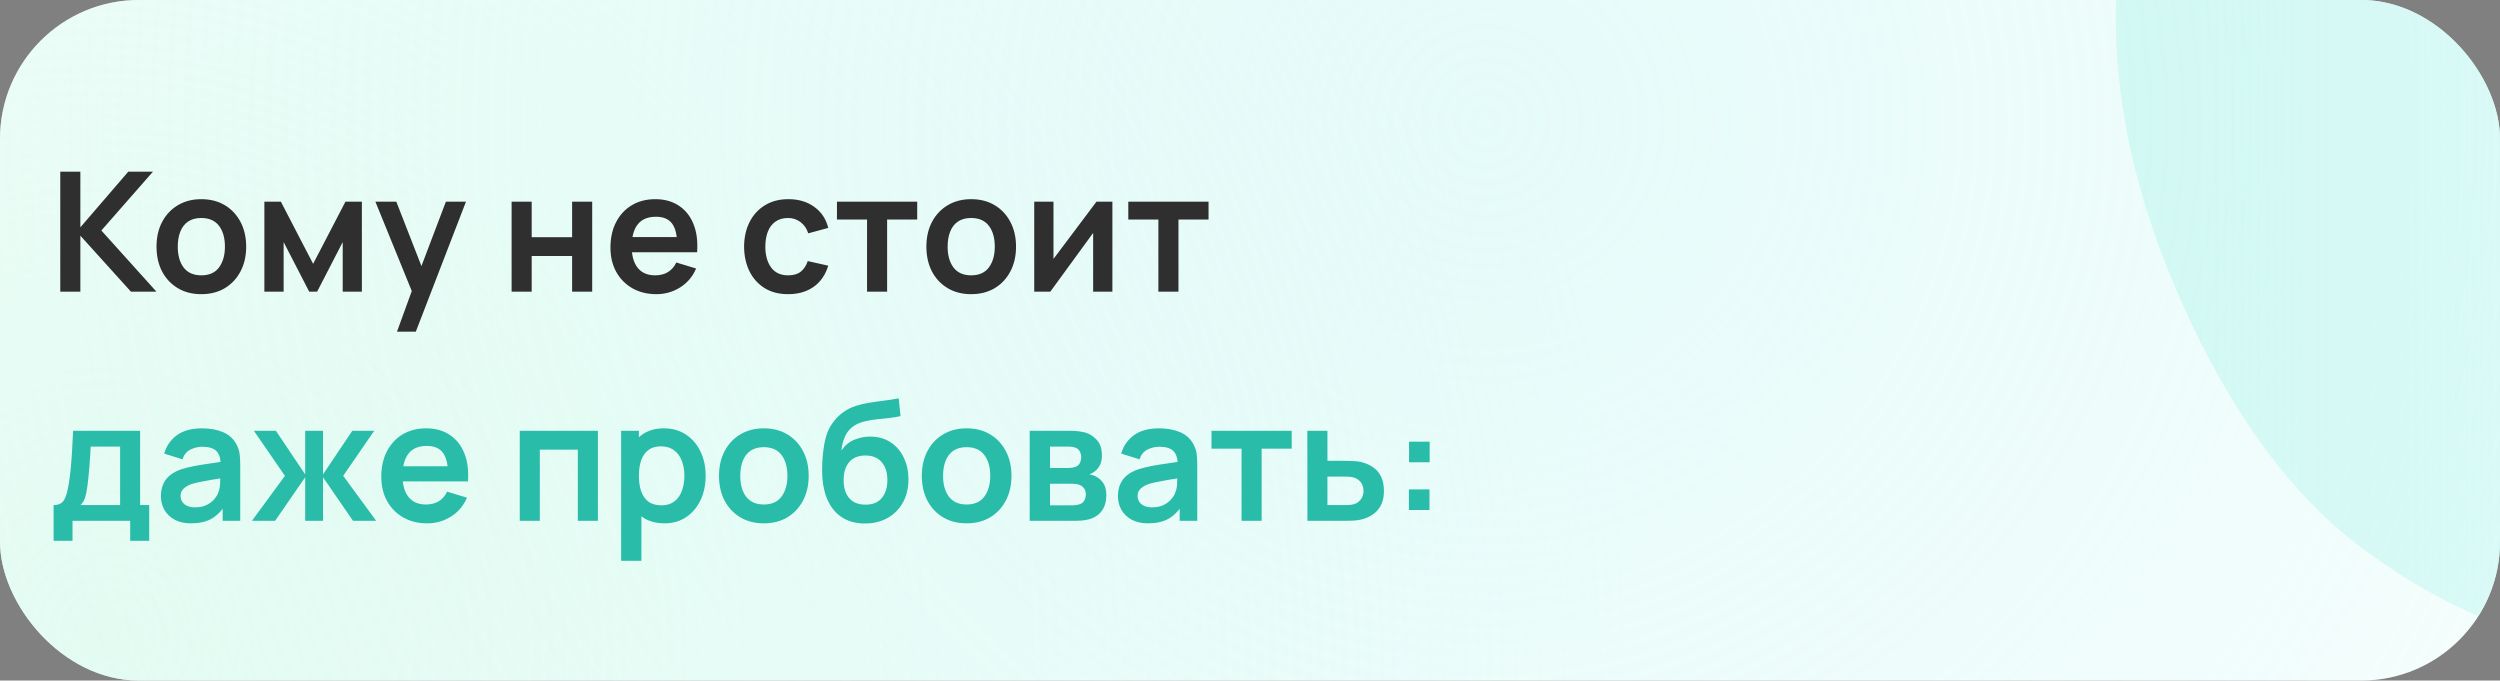
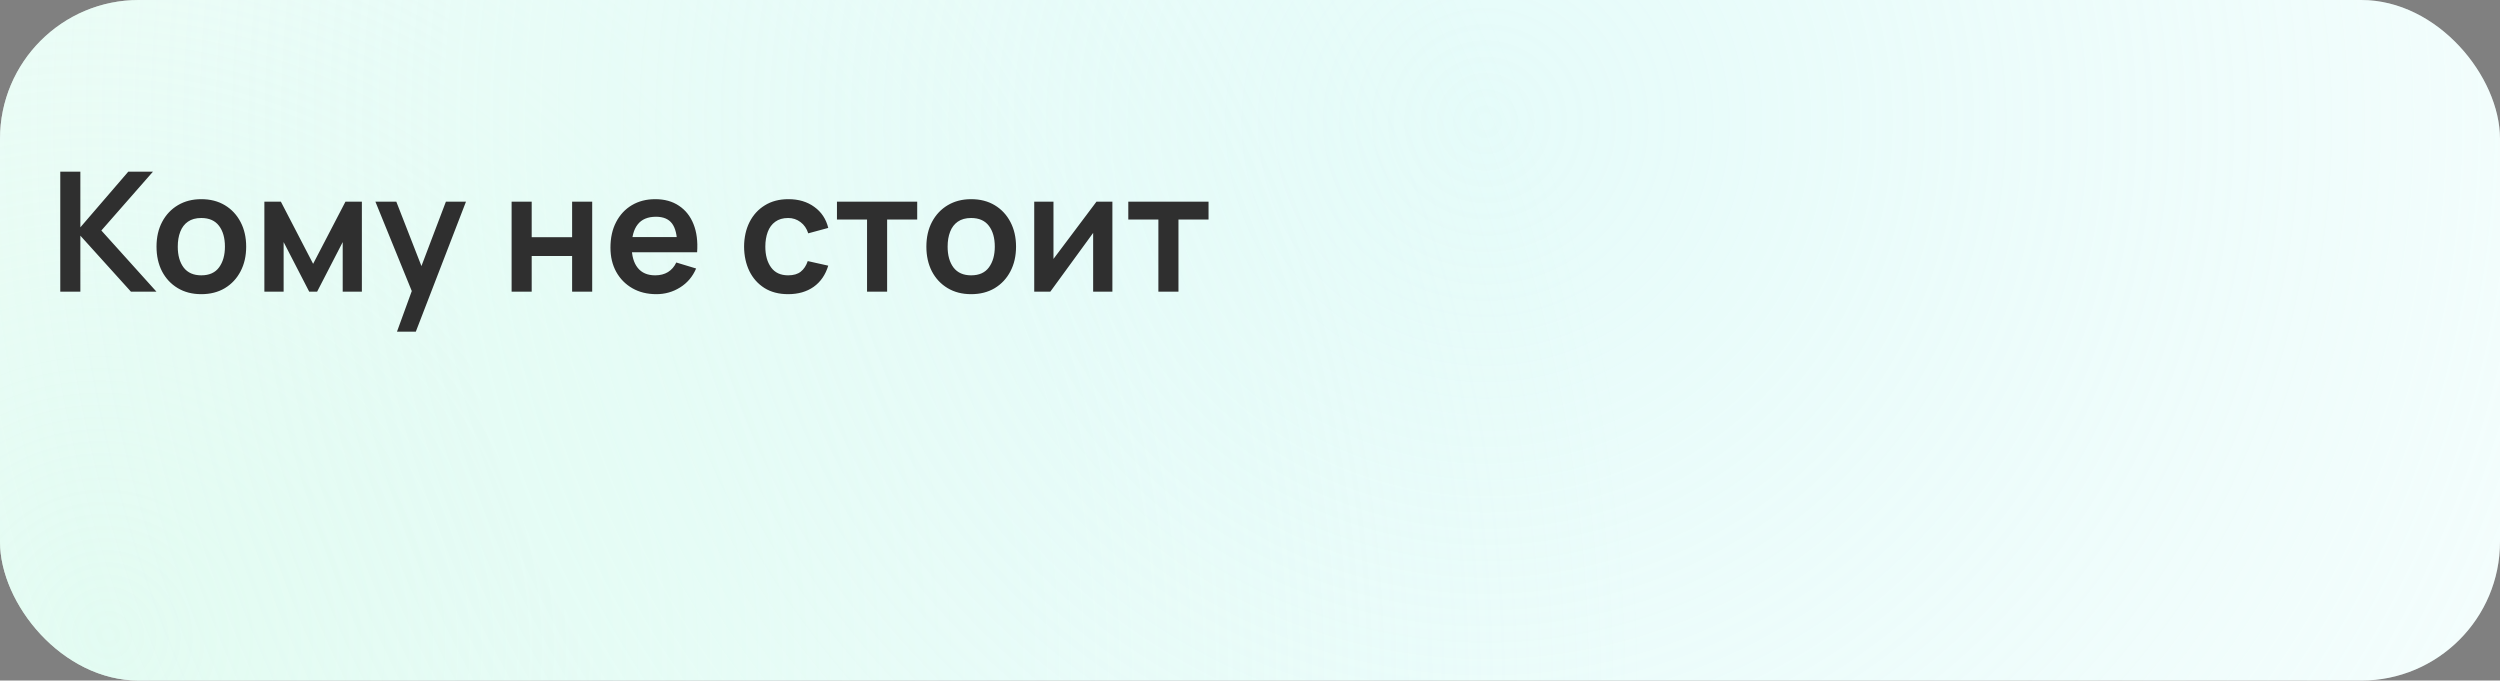
<svg xmlns="http://www.w3.org/2000/svg" width="360" height="98" viewBox="0 0 360 98" fill="none">
  <rect x="0" y="0" width="360" height="98" fill="#808080" stroke="none" />
  <g clip-path="url(#clip0_982_47)">
    <rect width="360" height="98" rx="20" fill="white" />
    <rect width="360" height="98" rx="20" fill="url(#paint0_radial_982_47)" fill-opacity="0.5" />
    <rect width="360" height="98" rx="20" fill="url(#paint1_radial_982_47)" fill-opacity="0.5" />
-     <path d="M533.645 220.953C510.905 231.118 488.575 236.288 466.655 236.462C444.813 236.429 424.632 231.529 406.112 221.761C387.67 211.787 372.212 197.042 359.737 177.526L416.249 141.437C428.453 157.294 443.379 167.034 461.029 170.66C478.679 174.285 496.032 172.286 513.087 164.662C522.61 160.405 531.176 154.772 538.785 147.761C546.395 140.751 551.729 133.038 554.789 124.624C557.991 116.146 557.671 107.61 553.829 99.016C552.421 95.864 550.579 93.078 548.303 90.658C546.106 88.031 543.365 85.905 540.08 84.28C536.796 82.654 532.652 81.585 527.647 81.072C522.786 80.496 516.954 80.61 510.152 81.417L419.854 93.423C413.116 94.372 405.063 95.05 395.695 95.456C386.47 95.799 376.849 94.686 366.833 92.117C356.817 89.547 347.177 84.576 337.912 77.202C328.726 69.622 320.835 58.454 314.24 43.7C304.956 22.93 302.428 3.35 306.656 -15.039C310.885 -33.428 320.164 -49.864 334.494 -64.347C348.824 -78.831 366.539 -90.702 387.637 -99.961C408.943 -109.141 429.478 -113.938 449.245 -114.352C469.011 -114.767 487.518 -110.751 504.765 -102.305C521.947 -94.002 537.348 -81.294 550.967 -64.18L493.091 -25.419C486.335 -34.43 478.364 -41.007 469.179 -45.151C459.994 -49.294 450.338 -51.251 440.209 -51.02C430.223 -50.853 420.547 -48.848 411.18 -45.005C401.956 -41.225 393.934 -36.092 387.113 -29.606C380.37 -23.327 375.625 -16.393 372.878 -8.806C370.273 -1.283 370.603 6.132 373.868 13.437C376.878 20.17 381.404 24.763 387.446 27.218C393.425 29.53 400.117 30.577 407.523 30.36C414.929 30.143 422.286 29.433 429.592 28.229L489.421 19.016C498.34 17.607 508.433 16.533 519.698 15.794C530.9 14.911 542.315 15.652 553.944 18.016C565.652 20.173 576.621 25.066 586.852 32.695C597.225 40.26 605.902 51.85 612.881 67.463C620.309 84.079 623.325 100.175 621.932 115.75C620.616 131.119 615.956 145.49 607.952 158.865C599.883 172.096 589.354 184.02 576.366 194.639C563.52 205.193 549.279 213.965 533.645 220.953Z" fill="url(#paint2_linear_982_47)" fill-opacity="0.8" />
    <path d="M8.68 42V24.72H11.572V32.736L18.472 24.72H22.024L14.596 33.192L22.528 42H18.856L11.572 33.936V42H8.68ZM28.982 42.36C27.686 42.36 26.554 42.068 25.586 41.484C24.618 40.9 23.866 40.096 23.33 39.072C22.802 38.04 22.538 36.856 22.538 35.52C22.538 34.16 22.81 32.968 23.354 31.944C23.898 30.92 24.654 30.12 25.622 29.544C26.59 28.968 27.71 28.68 28.982 28.68C30.286 28.68 31.422 28.972 32.39 29.556C33.358 30.14 34.11 30.948 34.646 31.98C35.182 33.004 35.45 34.184 35.45 35.52C35.45 36.864 35.178 38.052 34.634 39.084C34.098 40.108 33.346 40.912 32.378 41.496C31.41 42.072 30.278 42.36 28.982 42.36ZM28.982 39.648C30.134 39.648 30.99 39.264 31.55 38.496C32.11 37.728 32.39 36.736 32.39 35.52C32.39 34.264 32.106 33.264 31.538 32.52C30.97 31.768 30.118 31.392 28.982 31.392C28.206 31.392 27.566 31.568 27.062 31.92C26.566 32.264 26.198 32.748 25.958 33.372C25.718 33.988 25.598 34.704 25.598 35.52C25.598 36.776 25.882 37.78 26.45 38.532C27.026 39.276 27.87 39.648 28.982 39.648ZM38.07 42V29.04H40.446L45.09 37.992L49.746 29.04H52.11V42H49.35V34.86L45.666 42H44.526L40.842 34.86V42H38.07ZM57.165 47.76L59.661 40.908L59.709 42.924L54.057 29.04H57.069L61.077 39.312H60.309L64.209 29.04H67.101L59.877 47.76H57.165ZM73.672 42V29.04H76.564V34.152H82.384V29.04H85.276V42H82.384V36.864H76.564V42H73.672ZM94.517 42.36C93.205 42.36 92.053 42.076 91.061 41.508C90.069 40.94 89.293 40.152 88.733 39.144C88.181 38.136 87.905 36.976 87.905 35.664C87.905 34.248 88.177 33.02 88.721 31.98C89.265 30.932 90.021 30.12 90.989 29.544C91.957 28.968 93.077 28.68 94.349 28.68C95.693 28.68 96.833 28.996 97.769 29.628C98.713 30.252 99.413 31.136 99.869 32.28C100.325 33.424 100.497 34.772 100.385 36.324H97.517V35.268C97.509 33.86 97.261 32.832 96.773 32.184C96.285 31.536 95.517 31.212 94.469 31.212C93.285 31.212 92.405 31.58 91.829 32.316C91.253 33.044 90.965 34.112 90.965 35.52C90.965 36.832 91.253 37.848 91.829 38.568C92.405 39.288 93.245 39.648 94.349 39.648C95.061 39.648 95.673 39.492 96.185 39.18C96.705 38.86 97.105 38.4 97.385 37.8L100.241 38.664C99.745 39.832 98.977 40.74 97.937 41.388C96.905 42.036 95.765 42.36 94.517 42.36ZM90.053 36.324V34.14H98.969V36.324H90.053ZM113.496 42.36C112.16 42.36 111.02 42.064 110.076 41.472C109.132 40.872 108.408 40.056 107.904 39.024C107.408 37.992 107.156 36.824 107.148 35.52C107.156 34.192 107.416 33.016 107.928 31.992C108.448 30.96 109.184 30.152 110.136 29.568C111.088 28.976 112.22 28.68 113.532 28.68C115.004 28.68 116.248 29.052 117.264 29.796C118.288 30.532 118.956 31.54 119.268 32.82L116.388 33.6C116.164 32.904 115.792 32.364 115.272 31.98C114.752 31.588 114.16 31.392 113.496 31.392C112.744 31.392 112.124 31.572 111.636 31.932C111.148 32.284 110.788 32.772 110.556 33.396C110.324 34.02 110.208 34.728 110.208 35.52C110.208 36.752 110.484 37.748 111.036 38.508C111.588 39.268 112.408 39.648 113.496 39.648C114.264 39.648 114.868 39.472 115.308 39.12C115.756 38.768 116.092 38.26 116.316 37.596L119.268 38.256C118.868 39.576 118.168 40.592 117.168 41.304C116.168 42.008 114.944 42.36 113.496 42.36ZM124.854 42V31.608H120.522V29.04H132.078V31.608H127.746V42H124.854ZM139.842 42.36C138.546 42.36 137.414 42.068 136.446 41.484C135.478 40.9 134.726 40.096 134.19 39.072C133.662 38.04 133.398 36.856 133.398 35.52C133.398 34.16 133.67 32.968 134.214 31.944C134.758 30.92 135.514 30.12 136.482 29.544C137.45 28.968 138.57 28.68 139.842 28.68C141.146 28.68 142.282 28.972 143.25 29.556C144.218 30.14 144.97 30.948 145.506 31.98C146.042 33.004 146.31 34.184 146.31 35.52C146.31 36.864 146.038 38.052 145.494 39.084C144.958 40.108 144.206 40.912 143.238 41.496C142.27 42.072 141.138 42.36 139.842 42.36ZM139.842 39.648C140.994 39.648 141.85 39.264 142.41 38.496C142.97 37.728 143.25 36.736 143.25 35.52C143.25 34.264 142.966 33.264 142.398 32.52C141.83 31.768 140.978 31.392 139.842 31.392C139.066 31.392 138.426 31.568 137.922 31.92C137.426 32.264 137.058 32.748 136.818 33.372C136.578 33.988 136.458 34.704 136.458 35.52C136.458 36.776 136.742 37.78 137.31 38.532C137.886 39.276 138.73 39.648 139.842 39.648ZM160.185 29.04V42H157.413V33.54L151.245 42H148.929V29.04H151.701V37.284L157.893 29.04H160.185ZM166.807 42V31.608H162.475V29.04H174.031V31.608H169.699V42H166.807Z" fill="#2F2F2F" />
-     <path d="M7.72 77.88V72.732C8.424 72.732 8.924 72.492 9.22 72.012C9.516 71.532 9.752 70.7 9.928 69.516C10.04 68.812 10.132 68.068 10.204 67.284C10.276 66.5 10.336 65.672 10.384 64.8C10.44 63.928 10.488 63.008 10.528 62.04H20.176V72.732H21.484V77.88H18.748V75H10.444V77.88H7.72ZM11.596 72.732H17.296V64.308H13.06C13.036 64.788 13.008 65.28 12.976 65.784C12.944 66.28 12.908 66.776 12.868 67.272C12.828 67.768 12.784 68.244 12.736 68.7C12.696 69.148 12.648 69.564 12.592 69.948C12.504 70.62 12.396 71.172 12.268 71.604C12.14 72.036 11.916 72.412 11.596 72.732ZM27.515 75.36C26.579 75.36 25.787 75.184 25.139 74.832C24.491 74.472 23.999 73.996 23.663 73.404C23.335 72.812 23.171 72.16 23.171 71.448C23.171 70.824 23.275 70.264 23.483 69.768C23.691 69.264 24.011 68.832 24.443 68.472C24.875 68.104 25.435 67.804 26.123 67.572C26.643 67.404 27.251 67.252 27.947 67.116C28.651 66.98 29.411 66.856 30.227 66.744C31.051 66.624 31.911 66.496 32.807 66.36L31.775 66.948C31.783 66.052 31.583 65.392 31.175 64.968C30.767 64.544 30.079 64.332 29.111 64.332C28.527 64.332 27.963 64.468 27.419 64.74C26.875 65.012 26.495 65.48 26.279 66.144L23.639 65.316C23.959 64.22 24.567 63.34 25.463 62.676C26.367 62.012 27.583 61.68 29.111 61.68C30.263 61.68 31.275 61.868 32.147 62.244C33.027 62.62 33.679 63.236 34.103 64.092C34.335 64.548 34.475 65.016 34.523 65.496C34.571 65.968 34.595 66.484 34.595 67.044V75H32.063V72.192L32.483 72.648C31.899 73.584 31.215 74.272 30.431 74.712C29.655 75.144 28.683 75.36 27.515 75.36ZM28.091 73.056C28.747 73.056 29.307 72.94 29.771 72.708C30.235 72.476 30.603 72.192 30.875 71.856C31.155 71.52 31.343 71.204 31.439 70.908C31.591 70.54 31.675 70.12 31.691 69.648C31.715 69.168 31.727 68.78 31.727 68.484L32.615 68.748C31.743 68.884 30.995 69.004 30.371 69.108C29.747 69.212 29.211 69.312 28.763 69.408C28.315 69.496 27.919 69.596 27.575 69.708C27.239 69.828 26.955 69.968 26.723 70.128C26.491 70.288 26.311 70.472 26.183 70.68C26.063 70.888 26.003 71.132 26.003 71.412C26.003 71.732 26.083 72.016 26.243 72.264C26.403 72.504 26.635 72.696 26.939 72.84C27.251 72.984 27.635 73.056 28.091 73.056ZM36.279 75L41.031 68.52L36.567 62.04H39.735L43.947 68.316V62.04H46.515V68.316L50.727 62.04H53.883L49.419 68.52L54.171 75H50.835L46.515 68.724V75H43.947V68.724L39.615 75H36.279ZM61.517 75.36C60.205 75.36 59.053 75.076 58.061 74.508C57.069 73.94 56.293 73.152 55.733 72.144C55.181 71.136 54.905 69.976 54.905 68.664C54.905 67.248 55.177 66.02 55.721 64.98C56.265 63.932 57.021 63.12 57.989 62.544C58.957 61.968 60.077 61.68 61.349 61.68C62.693 61.68 63.833 61.996 64.769 62.628C65.713 63.252 66.413 64.136 66.869 65.28C67.325 66.424 67.497 67.772 67.385 69.324H64.517V68.268C64.509 66.86 64.261 65.832 63.773 65.184C63.285 64.536 62.517 64.212 61.469 64.212C60.285 64.212 59.405 64.58 58.829 65.316C58.253 66.044 57.965 67.112 57.965 68.52C57.965 69.832 58.253 70.848 58.829 71.568C59.405 72.288 60.245 72.648 61.349 72.648C62.061 72.648 62.673 72.492 63.185 72.18C63.705 71.86 64.105 71.4 64.385 70.8L67.241 71.664C66.745 72.832 65.977 73.74 64.937 74.388C63.905 75.036 62.765 75.36 61.517 75.36ZM57.053 69.324V67.14H65.969V69.324H57.053ZM74.844 75V62.04H86.1V75H83.207V64.752H77.736V75H74.844ZM95.697 75.36C94.433 75.36 93.373 75.06 92.517 74.46C91.661 73.86 91.017 73.044 90.585 72.012C90.153 70.972 89.937 69.808 89.937 68.52C89.937 67.216 90.153 66.048 90.585 65.016C91.017 63.984 91.649 63.172 92.481 62.58C93.321 61.98 94.357 61.68 95.589 61.68C96.813 61.68 97.873 61.98 98.769 62.58C99.673 63.172 100.373 63.984 100.869 65.016C101.365 66.04 101.613 67.208 101.613 68.52C101.613 69.816 101.369 70.98 100.881 72.012C100.393 73.044 99.705 73.86 98.817 74.46C97.929 75.06 96.889 75.36 95.697 75.36ZM89.445 80.76V62.04H92.001V71.136H92.361V80.76H89.445ZM95.253 72.768C96.005 72.768 96.625 72.58 97.113 72.204C97.601 71.828 97.961 71.32 98.193 70.68C98.433 70.032 98.553 69.312 98.553 68.52C98.553 67.736 98.433 67.024 98.193 66.384C97.953 65.736 97.581 65.224 97.077 64.848C96.573 64.464 95.933 64.272 95.157 64.272C94.421 64.272 93.821 64.452 93.357 64.812C92.893 65.164 92.549 65.66 92.325 66.3C92.109 66.932 92.001 67.672 92.001 68.52C92.001 69.36 92.109 70.1 92.325 70.74C92.549 71.38 92.897 71.88 93.369 72.24C93.849 72.592 94.477 72.768 95.253 72.768ZM109.982 75.36C108.686 75.36 107.554 75.068 106.586 74.484C105.618 73.9 104.866 73.096 104.33 72.072C103.802 71.04 103.538 69.856 103.538 68.52C103.538 67.16 103.81 65.968 104.354 64.944C104.898 63.92 105.654 63.12 106.622 62.544C107.59 61.968 108.71 61.68 109.982 61.68C111.286 61.68 112.422 61.972 113.39 62.556C114.358 63.14 115.11 63.948 115.646 64.98C116.182 66.004 116.45 67.184 116.45 68.52C116.45 69.864 116.178 71.052 115.634 72.084C115.098 73.108 114.346 73.912 113.378 74.496C112.41 75.072 111.278 75.36 109.982 75.36ZM109.982 72.648C111.134 72.648 111.99 72.264 112.55 71.496C113.11 70.728 113.39 69.736 113.39 68.52C113.39 67.264 113.106 66.264 112.538 65.52C111.97 64.768 111.118 64.392 109.982 64.392C109.206 64.392 108.566 64.568 108.062 64.92C107.566 65.264 107.198 65.748 106.958 66.372C106.718 66.988 106.598 67.704 106.598 68.52C106.598 69.776 106.882 70.78 107.45 71.532C108.026 72.276 108.87 72.648 109.982 72.648ZM124.482 75.384C123.25 75.368 122.202 75.092 121.338 74.556C120.474 74.02 119.798 73.264 119.31 72.288C118.822 71.312 118.526 70.16 118.422 68.832C118.374 68.152 118.37 67.392 118.41 66.552C118.45 65.712 118.538 64.892 118.674 64.092C118.81 63.292 118.998 62.612 119.238 62.052C119.486 61.492 119.81 60.976 120.21 60.504C120.61 60.024 121.042 59.624 121.506 59.304C122.034 58.936 122.606 58.652 123.222 58.452C123.846 58.252 124.498 58.1 125.178 57.996C125.858 57.884 126.558 57.784 127.278 57.696C127.998 57.608 128.71 57.496 129.414 57.36L129.678 59.916C129.23 60.028 128.71 60.116 128.118 60.18C127.534 60.236 126.926 60.3 126.294 60.372C125.67 60.444 125.074 60.548 124.506 60.684C123.938 60.82 123.446 61.02 123.03 61.284C122.454 61.636 122.014 62.14 121.71 62.796C121.406 63.452 121.226 64.144 121.17 64.872C121.666 64.136 122.282 63.62 123.018 63.324C123.762 63.02 124.514 62.868 125.274 62.868C126.426 62.868 127.414 63.14 128.238 63.684C129.07 64.228 129.706 64.968 130.146 65.904C130.594 66.832 130.818 67.868 130.818 69.012C130.818 70.292 130.55 71.412 130.014 72.372C129.478 73.332 128.734 74.076 127.782 74.604C126.83 75.132 125.73 75.392 124.482 75.384ZM124.626 72.672C125.666 72.672 126.45 72.352 126.978 71.712C127.514 71.064 127.782 70.204 127.782 69.132C127.782 68.036 127.506 67.172 126.954 66.54C126.41 65.908 125.634 65.592 124.626 65.592C123.602 65.592 122.822 65.908 122.286 66.54C121.75 67.172 121.482 68.036 121.482 69.132C121.482 70.252 121.754 71.124 122.298 71.748C122.842 72.364 123.618 72.672 124.626 72.672ZM139.185 75.36C137.889 75.36 136.757 75.068 135.789 74.484C134.821 73.9 134.069 73.096 133.533 72.072C133.005 71.04 132.741 69.856 132.741 68.52C132.741 67.16 133.013 65.968 133.557 64.944C134.101 63.92 134.857 63.12 135.825 62.544C136.793 61.968 137.913 61.68 139.185 61.68C140.489 61.68 141.625 61.972 142.593 62.556C143.561 63.14 144.313 63.948 144.849 64.98C145.385 66.004 145.653 67.184 145.653 68.52C145.653 69.864 145.381 71.052 144.837 72.084C144.301 73.108 143.549 73.912 142.581 74.496C141.613 75.072 140.481 75.36 139.185 75.36ZM139.185 72.648C140.337 72.648 141.193 72.264 141.753 71.496C142.313 70.728 142.593 69.736 142.593 68.52C142.593 67.264 142.309 66.264 141.741 65.52C141.173 64.768 140.321 64.392 139.185 64.392C138.409 64.392 137.769 64.568 137.265 64.92C136.769 65.264 136.401 65.748 136.161 66.372C135.921 66.988 135.801 67.704 135.801 68.52C135.801 69.776 136.085 70.78 136.653 71.532C137.229 72.276 138.073 72.648 139.185 72.648ZM148.273 75V62.04H154.165C154.589 62.04 154.985 62.064 155.353 62.112C155.721 62.16 156.037 62.22 156.301 62.292C156.925 62.476 157.477 62.836 157.957 63.372C158.437 63.9 158.677 64.632 158.677 65.568C158.677 66.12 158.589 66.576 158.413 66.936C158.237 67.288 158.005 67.584 157.717 67.824C157.581 67.936 157.441 68.032 157.297 68.112C157.153 68.192 157.009 68.256 156.865 68.304C157.177 68.352 157.473 68.444 157.753 68.58C158.193 68.796 158.561 69.116 158.857 69.54C159.161 69.964 159.313 70.56 159.313 71.328C159.313 72.2 159.101 72.936 158.677 73.536C158.261 74.128 157.649 74.54 156.841 74.772C156.545 74.852 156.205 74.912 155.821 74.952C155.437 74.984 155.045 75 154.645 75H148.273ZM151.201 72.768H154.441C154.609 72.768 154.793 72.752 154.993 72.72C155.193 72.688 155.373 72.644 155.533 72.588C155.821 72.484 156.029 72.3 156.157 72.036C156.293 71.772 156.361 71.496 156.361 71.208C156.361 70.816 156.261 70.504 156.061 70.272C155.869 70.032 155.637 69.872 155.365 69.792C155.205 69.728 155.029 69.692 154.837 69.684C154.653 69.668 154.501 69.66 154.381 69.66H151.201V72.768ZM151.201 67.392H153.601C153.849 67.392 154.089 67.38 154.321 67.356C154.561 67.324 154.761 67.272 154.921 67.2C155.185 67.096 155.377 66.92 155.497 66.672C155.625 66.424 155.689 66.148 155.689 65.844C155.689 65.524 155.617 65.236 155.473 64.98C155.337 64.716 155.117 64.54 154.813 64.452C154.613 64.372 154.369 64.328 154.081 64.32C153.801 64.312 153.621 64.308 153.541 64.308H151.201V67.392ZM165.327 75.36C164.391 75.36 163.599 75.184 162.951 74.832C162.303 74.472 161.811 73.996 161.475 73.404C161.147 72.812 160.983 72.16 160.983 71.448C160.983 70.824 161.087 70.264 161.295 69.768C161.503 69.264 161.823 68.832 162.255 68.472C162.687 68.104 163.247 67.804 163.935 67.572C164.455 67.404 165.063 67.252 165.759 67.116C166.463 66.98 167.223 66.856 168.039 66.744C168.863 66.624 169.723 66.496 170.619 66.36L169.587 66.948C169.595 66.052 169.395 65.392 168.987 64.968C168.579 64.544 167.891 64.332 166.923 64.332C166.339 64.332 165.775 64.468 165.231 64.74C164.687 65.012 164.307 65.48 164.091 66.144L161.451 65.316C161.771 64.22 162.379 63.34 163.275 62.676C164.179 62.012 165.395 61.68 166.923 61.68C168.075 61.68 169.087 61.868 169.959 62.244C170.839 62.62 171.491 63.236 171.915 64.092C172.147 64.548 172.287 65.016 172.335 65.496C172.383 65.968 172.407 66.484 172.407 67.044V75H169.875V72.192L170.295 72.648C169.711 73.584 169.027 74.272 168.243 74.712C167.467 75.144 166.495 75.36 165.327 75.36ZM165.903 73.056C166.559 73.056 167.119 72.94 167.583 72.708C168.047 72.476 168.415 72.192 168.687 71.856C168.967 71.52 169.155 71.204 169.251 70.908C169.403 70.54 169.487 70.12 169.503 69.648C169.527 69.168 169.539 68.78 169.539 68.484L170.427 68.748C169.555 68.884 168.807 69.004 168.183 69.108C167.559 69.212 167.023 69.312 166.575 69.408C166.127 69.496 165.731 69.596 165.387 69.708C165.051 69.828 164.767 69.968 164.535 70.128C164.303 70.288 164.123 70.472 163.995 70.68C163.875 70.888 163.815 71.132 163.815 71.412C163.815 71.732 163.895 72.016 164.055 72.264C164.215 72.504 164.447 72.696 164.751 72.84C165.063 72.984 165.447 73.056 165.903 73.056ZM178.784 75V64.608H174.452V62.04H186.008V64.608H181.676V75H178.784ZM188.27 75L188.258 62.04H191.15V66.36H193.478C193.838 66.36 194.242 66.368 194.69 66.384C195.146 66.4 195.526 66.436 195.83 66.492C196.558 66.652 197.178 66.908 197.69 67.26C198.21 67.612 198.606 68.072 198.878 68.64C199.15 69.208 199.286 69.892 199.286 70.692C199.286 71.836 198.99 72.752 198.398 73.44C197.814 74.12 196.99 74.584 195.926 74.832C195.606 74.904 195.214 74.952 194.75 74.976C194.294 74.992 193.882 75 193.514 75H188.27ZM191.15 72.732H193.766C193.942 72.732 194.138 72.724 194.354 72.708C194.57 72.692 194.778 72.656 194.978 72.6C195.338 72.504 195.654 72.288 195.926 71.952C196.206 71.608 196.346 71.188 196.346 70.692C196.346 70.172 196.206 69.744 195.926 69.408C195.646 69.072 195.302 68.852 194.894 68.748C194.71 68.7 194.518 68.668 194.318 68.652C194.118 68.636 193.934 68.628 193.766 68.628H191.15V72.732ZM202.882 73.44V70.476H205.846V73.44H202.882ZM202.906 66.564V63.6H205.87V66.564H202.906Z" fill="#29BCA9" />
  </g>
  <defs>
    <radialGradient id="paint0_radial_982_47" cx="0" cy="0" r="1" gradientUnits="userSpaceOnUse" gradientTransform="translate(17.28 91.172) rotate(-33.304) scale(216.518 222.354)">
      <stop stop-color="#CEFAE4" />
      <stop offset="1" stop-color="#CEFAE4" stop-opacity="0" />
    </radialGradient>
    <radialGradient id="paint1_radial_982_47" cx="0" cy="0" r="1" gradientUnits="userSpaceOnUse" gradientTransform="translate(214.08 17.27) rotate(10.759) scale(301.215 300.437)">
      <stop stop-color="#CCF8F4" />
      <stop offset="1" stop-color="#CCF8F4" stop-opacity="0" />
    </radialGradient>
    <linearGradient id="paint2_linear_982_47" x1="316.5" y1="52.5" x2="561" y2="52.5" gradientUnits="userSpaceOnUse">
      <stop stop-color="#CCF8F3" />
      <stop offset="1" stop-color="#CCF8F3" stop-opacity="0" />
    </linearGradient>
    <clipPath id="clip0_982_47">
      <rect width="360" height="98" rx="20" fill="white" />
    </clipPath>
  </defs>
</svg>